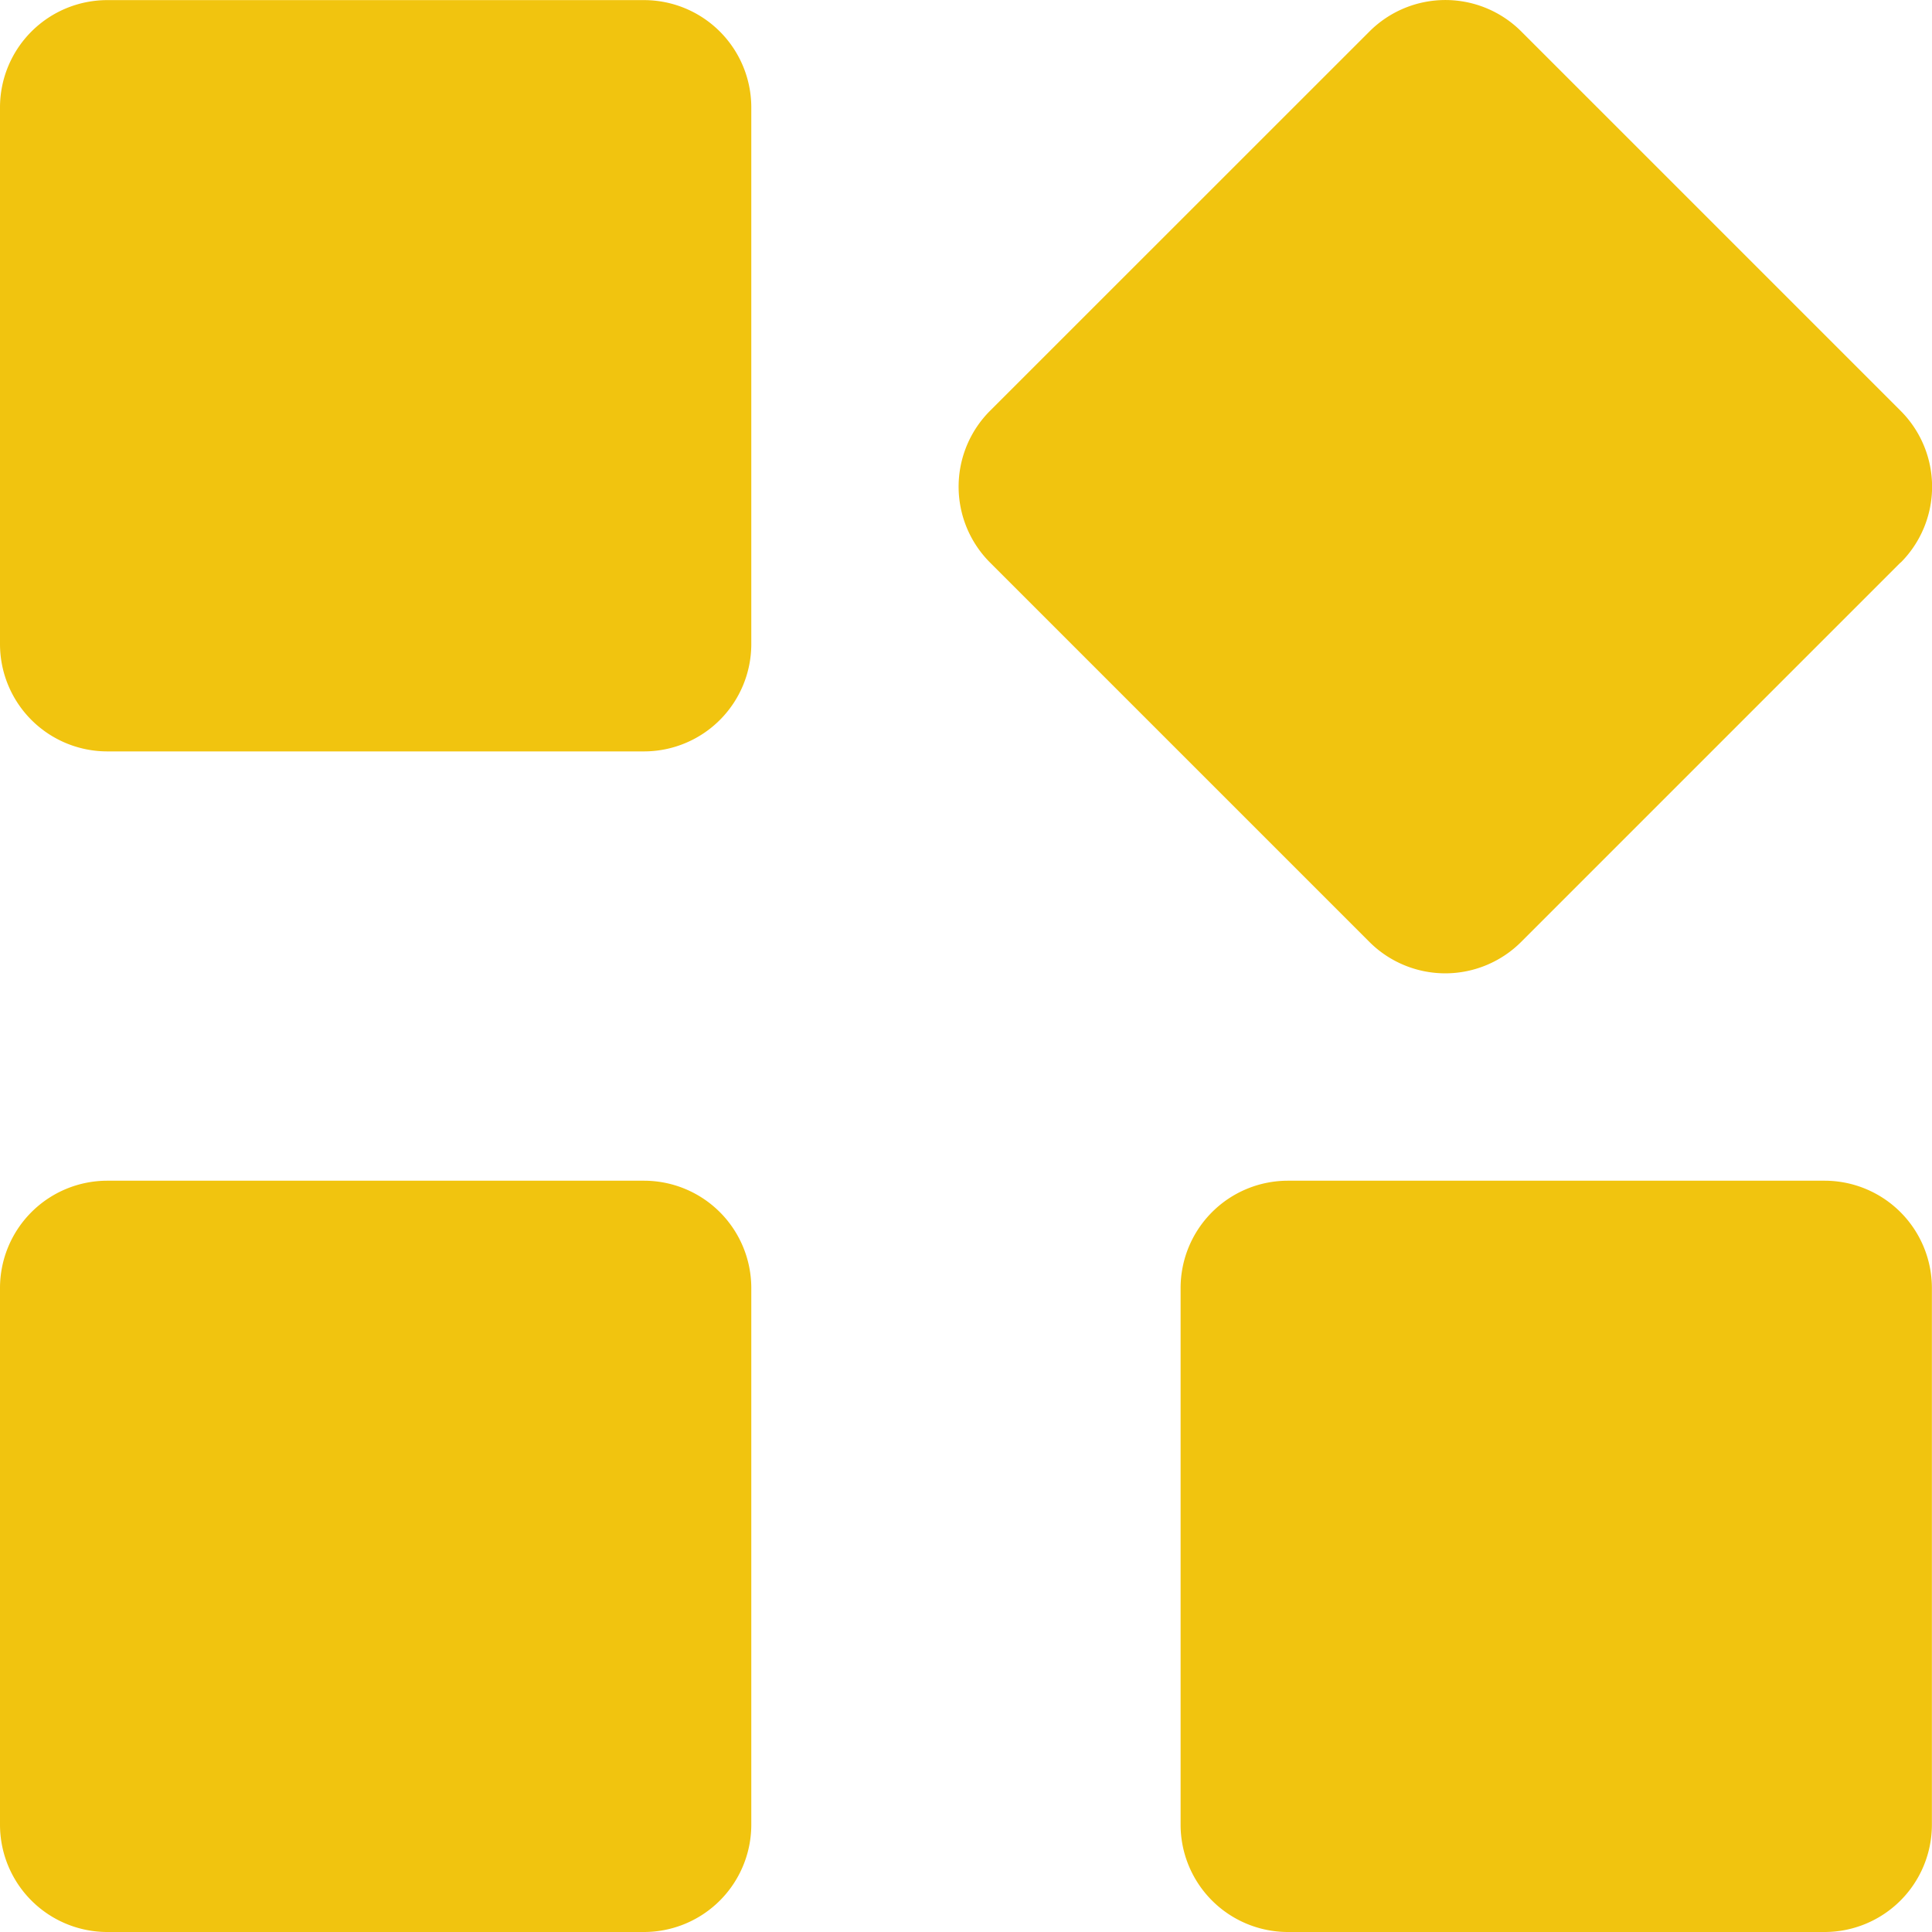
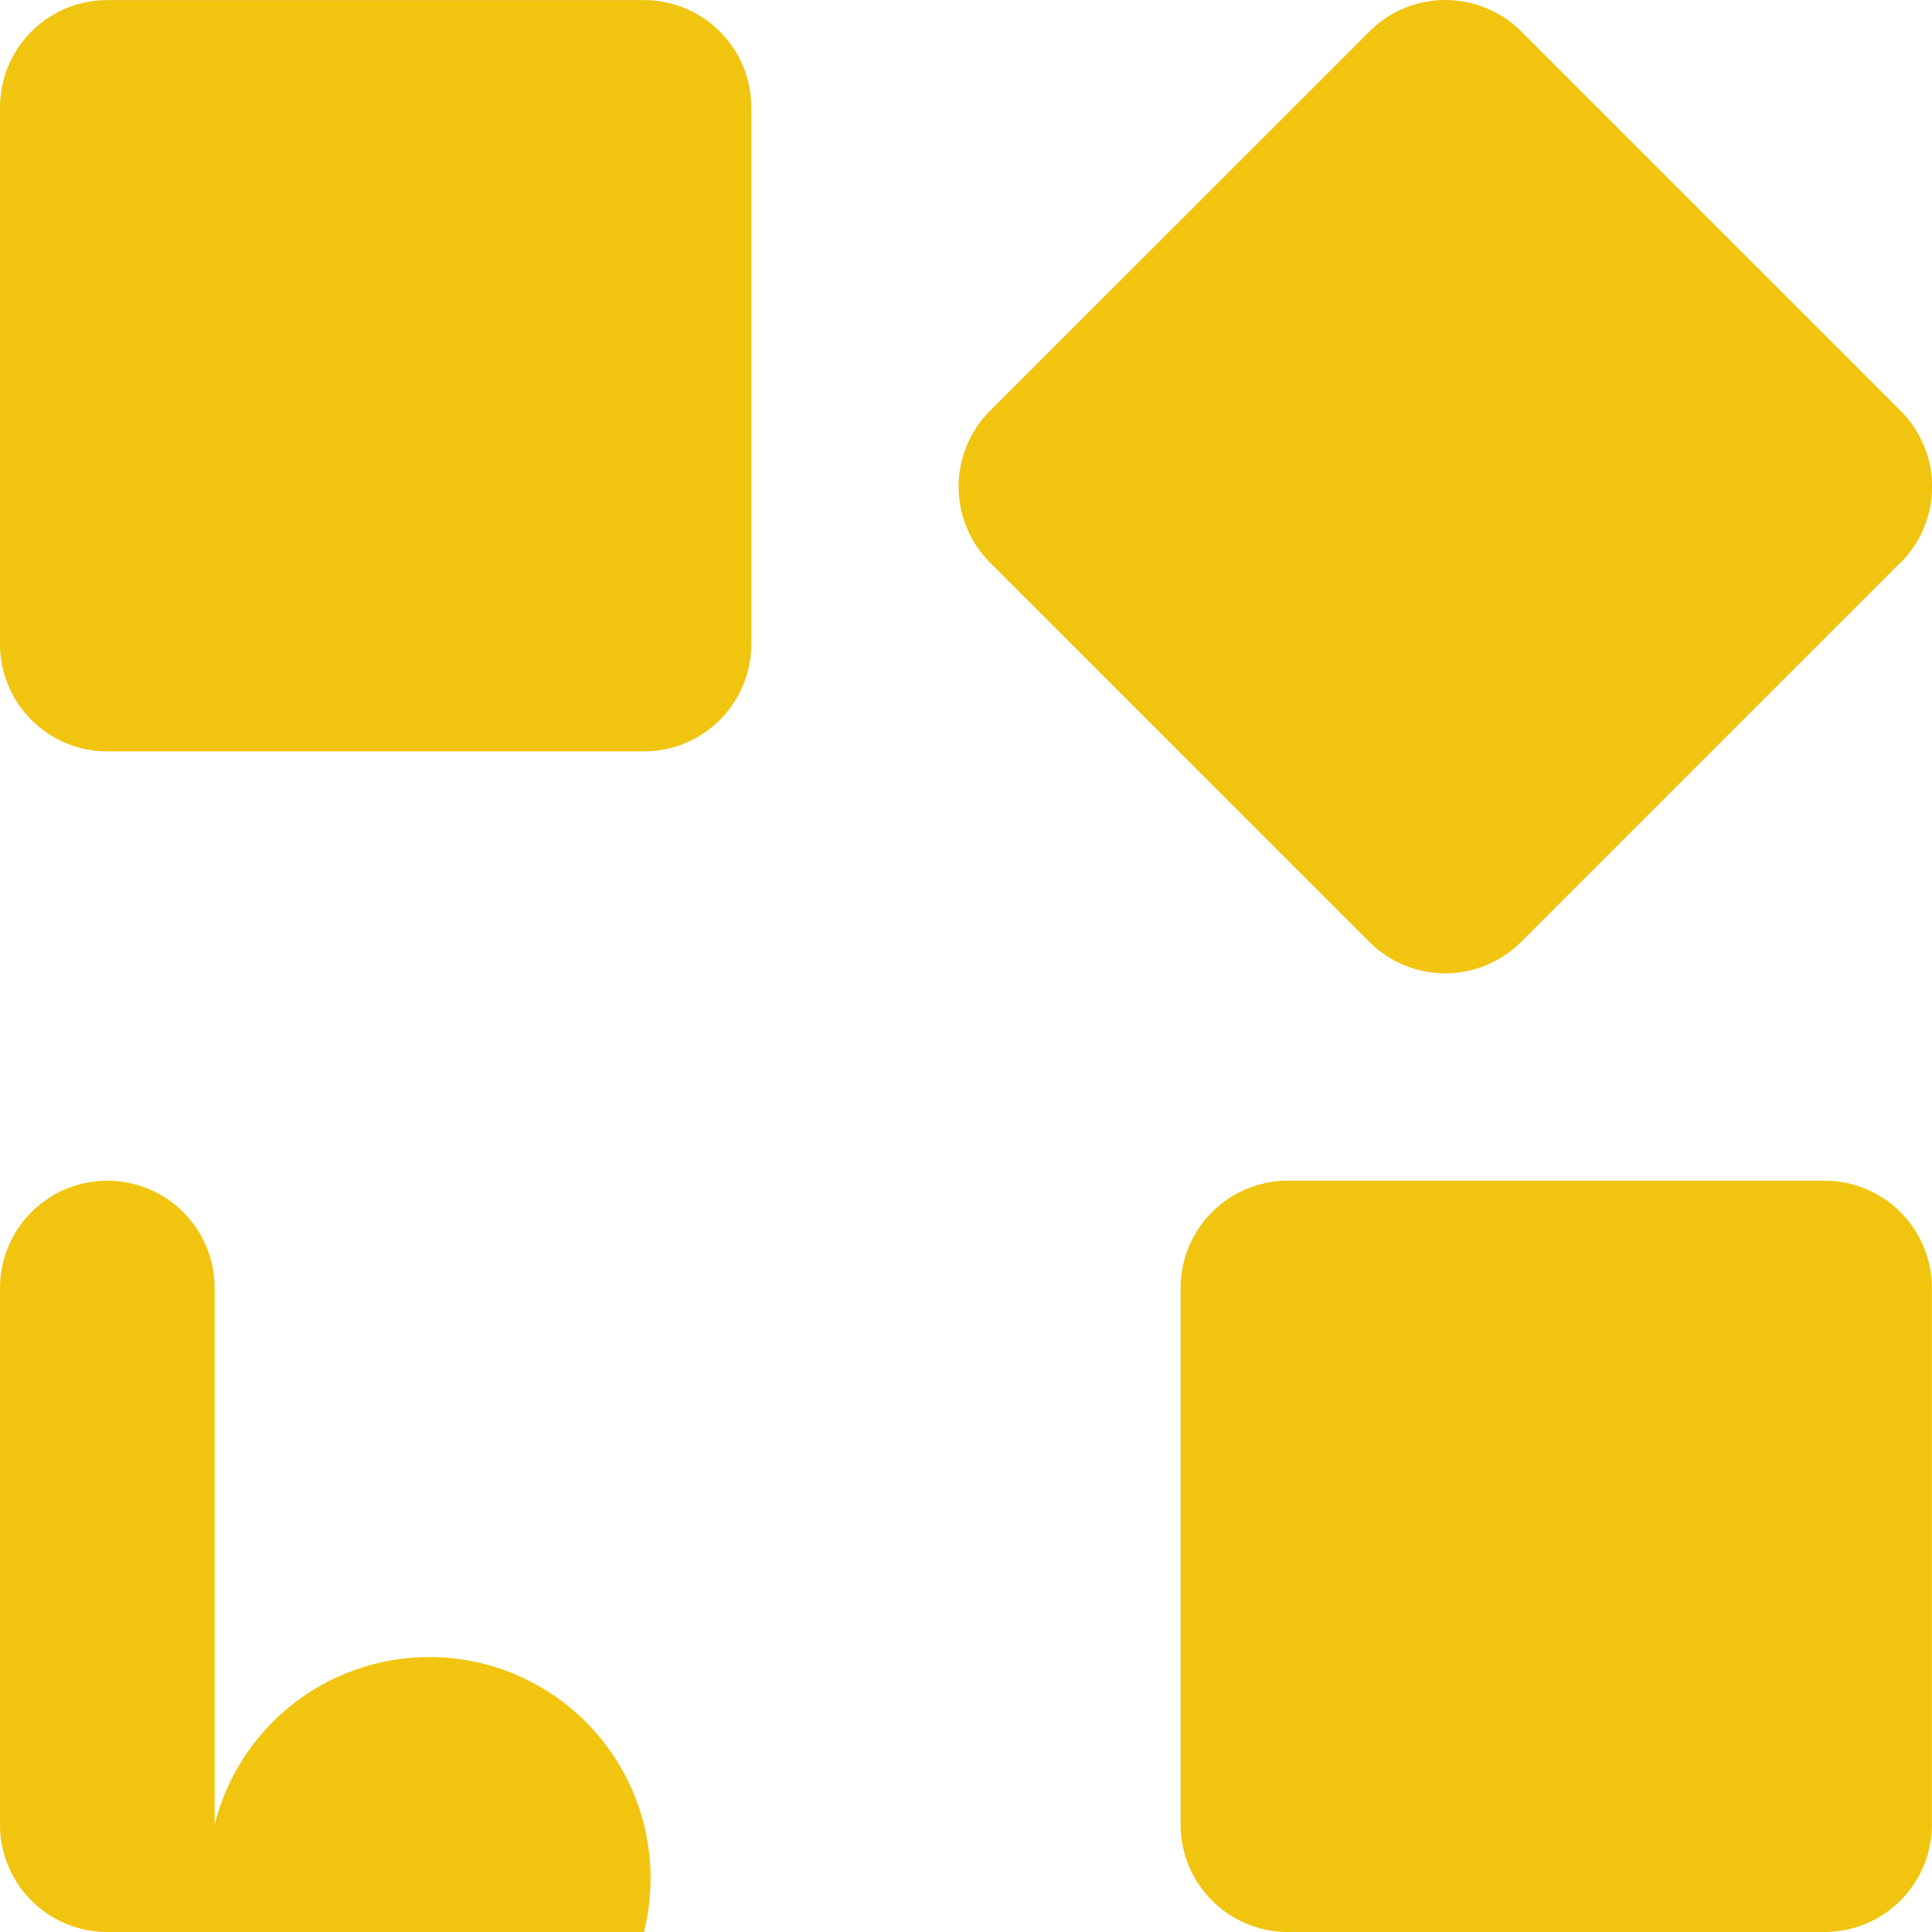
<svg xmlns="http://www.w3.org/2000/svg" width="18.001" height="18.001" viewBox="0 0 18.001 18.001">
-   <path id="course-tile-sort-svgrepo-com" d="M6,18H1a1,1,0,0,1-1-1V12a1,1,0,0,1,1-1H6a1,1,0,0,1,1,1v5A1,1,0,0,1,6,18Zm11,0H12a1,1,0,0,1-1-1V12a1,1,0,0,1,1-1h5a1,1,0,0,1,1,1v5A1,1,0,0,1,17,18ZM6,7H1A1,1,0,0,1,0,6V1A1,1,0,0,1,1,0H6A1,1,0,0,1,7,1V6A1,1,0,0,1,6,7ZM17.708,5.24,14.173,8.775a1,1,0,0,1-1.414,0L9.224,5.24a1,1,0,0,1,0-1.413L12.76.292a1,1,0,0,1,1.414,0l3.535,3.535a1,1,0,0,1,0,1.414Z" transform="translate(0 0.001)" fill="#f1c40f" />
+   <path id="course-tile-sort-svgrepo-com" d="M6,18H1a1,1,0,0,1-1-1V12a1,1,0,0,1,1-1a1,1,0,0,1,1,1v5A1,1,0,0,1,6,18Zm11,0H12a1,1,0,0,1-1-1V12a1,1,0,0,1,1-1h5a1,1,0,0,1,1,1v5A1,1,0,0,1,17,18ZM6,7H1A1,1,0,0,1,0,6V1A1,1,0,0,1,1,0H6A1,1,0,0,1,7,1V6A1,1,0,0,1,6,7ZM17.708,5.24,14.173,8.775a1,1,0,0,1-1.414,0L9.224,5.24a1,1,0,0,1,0-1.413L12.76.292a1,1,0,0,1,1.414,0l3.535,3.535a1,1,0,0,1,0,1.414Z" transform="translate(0 0.001)" fill="#f1c40f" />
</svg>